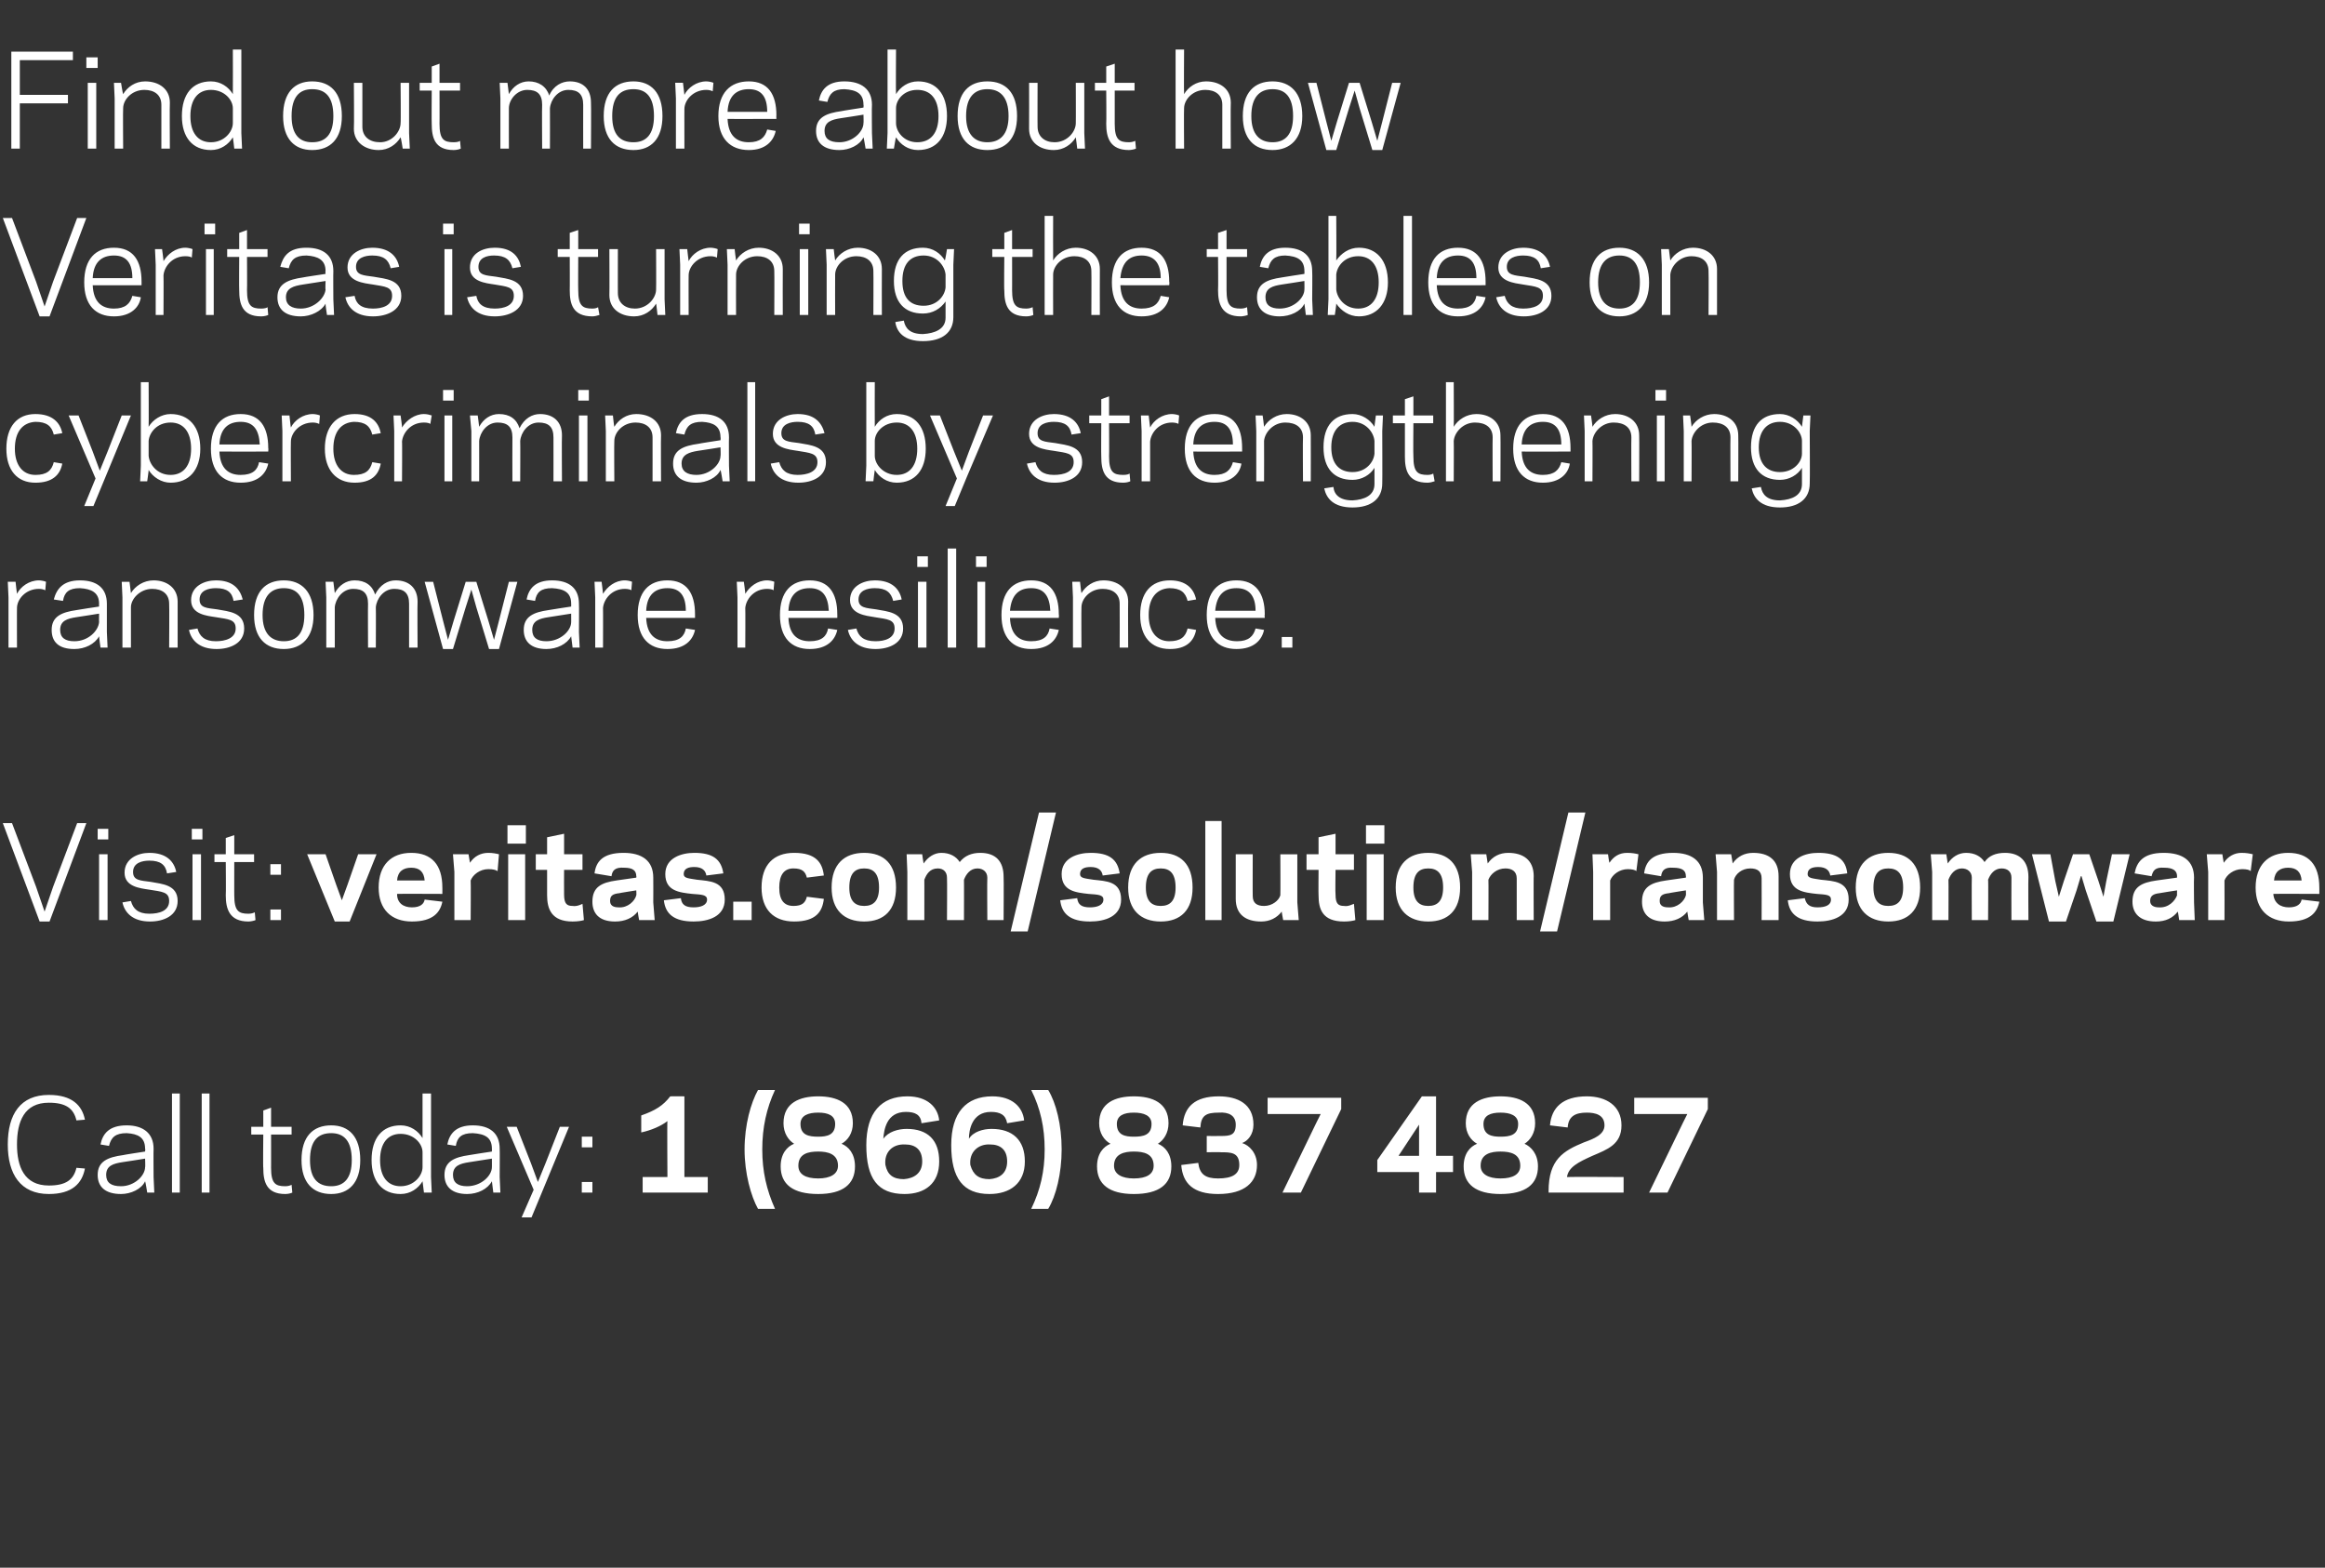
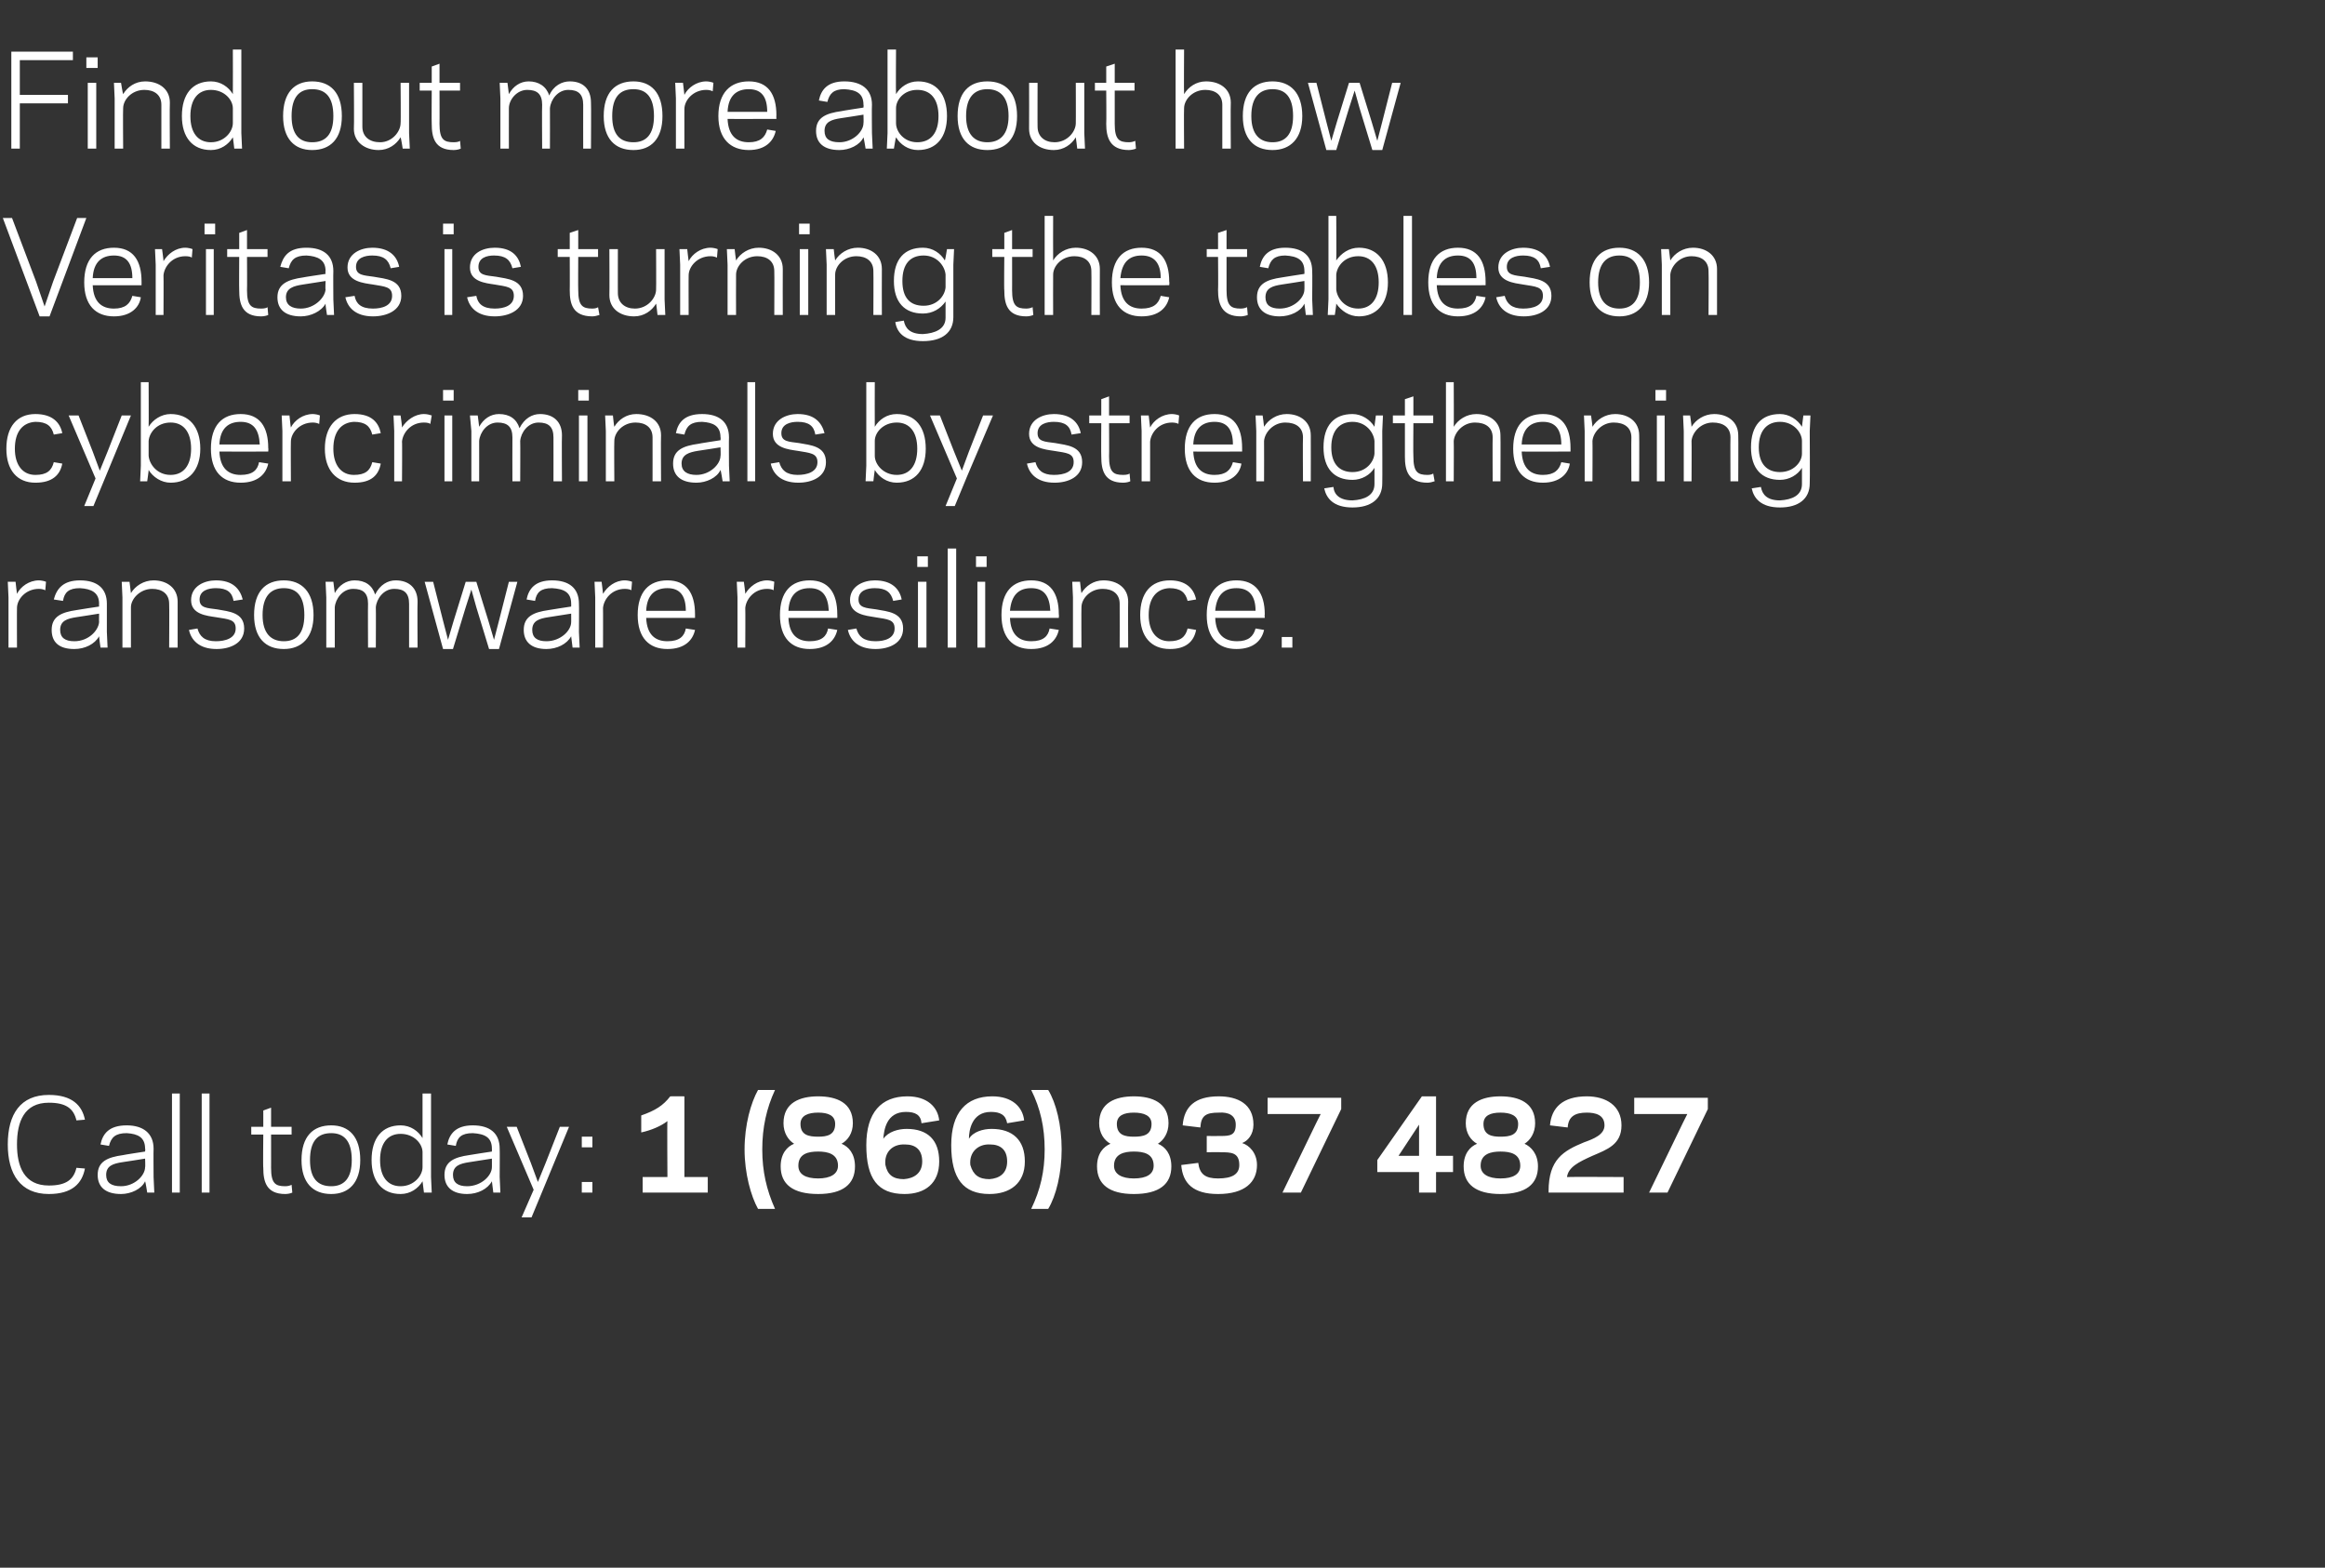
<svg xmlns="http://www.w3.org/2000/svg" version="1.1" width="328.5px" height="221.5px" viewBox="0 -7 328.5 221.5" style="top:-7px">
  <rect x="0" y="-7" width="328.5" height="221.5" fill="#333333" stroke="none" />
  <desc>Find out more about how Veritas is turning the tables on cybercriminals by strengthening ransomware resilience. Visit...</desc>
  <defs />
  <g id="Polygon124338">
    <path d="m6.9 160.5c2.4 0 3.5-.8 3.9-2.5c0 0 1.2.1 1.2.1c-.4 2.1-1.8 3.6-5.1 3.6c-4 0-5.8-2.8-5.8-7c0-4.3 1.8-7 5.8-7c3.3 0 4.7 1.5 5.1 3.5c0 0-1.2.1-1.2.1c-.4-1.7-1.5-2.5-3.9-2.5c-3.5 0-4.5 2.7-4.5 5.9c0 3.1 1 5.8 4.5 5.8zm10.5-4.3c-.04-.02 3.1-.5 3.1-.5c0 0 .05-.43 0-.4c0-1.6-1-2.1-2.6-2.2c-1.6 0-2.2.6-2.5 1.8c0 0-1.2-.2-1.2-.2c.3-1.5 1.2-2.7 3.7-2.7c2.3 0 3.8 1.1 3.8 3.3c-.03.04 0 4 0 4l.1 2.2l-1 0c0 0-.25-1.59-.3-1.6c-.5 1.1-2 1.8-3.4 1.8c-2.2 0-3.3-1-3.3-2.7c0-1.9 1.4-2.5 3.6-2.8zm-.3 4.4c1.9 0 3.4-1.5 3.4-2.7c.05.03 0-1.2 0-1.2c0 0-3.16.51-3.2.5c-1.3.2-2.3.5-2.3 1.8c0 1.1.7 1.6 2.1 1.6zm7.2-13.1l1.1 0l0 14l-1.1 0l0-14zm4.2 0l1.1 0l0 14l-1.1 0l0-14zm7 4.7l1.7 0l0-2.3l1.1-.4l0 2.7l2.9 0l0 1.1l-2.9 0c0 0 .01 4.73 0 4.7c0 2.2.6 2.6 2 2.6c.4 0 .7-.1.9-.2c0 0 .1 1.1.1 1.1c-.2.1-.6.2-1 .2c-2.7 0-3.1-1.8-3.1-3.7c-.05.03 0-4.7 0-4.7l-1.7 0l0-1.1zm7.1 4.7c0-3.3 1.6-4.9 4.2-4.9c2.5 0 4.1 1.6 4.1 4.9c0 3.2-1.6 4.8-4.1 4.8c-2.6 0-4.2-1.6-4.2-4.8zm1.2 0c0 2.6 1.1 3.7 3 3.7c1.8 0 2.9-1.1 2.9-3.7c0-2.7-1.1-3.8-2.9-3.8c-1.9 0-3 1.1-3 3.8zm15.9-9.4l1.2 0l0 11.8l.1 2.2l-1.1 0c0 0-.19-1.59-.2-1.6c-.6 1-1.7 1.8-3.1 1.8c-2.6 0-4.1-1.8-4.1-4.8c0-3.1 1.5-4.9 4.1-4.9c1.4 0 2.5.8 3.1 1.8c.01 0 0-6.3 0-6.3zm-3.1 13.1c1.9 0 3.1-1.5 3.1-2.7c0 0 0-2.1 0-2.1c0-1.2-1.2-2.6-3.1-2.6c-1.8 0-2.9 1.3-2.9 3.7c0 2.4 1.1 3.7 2.9 3.7zm9.7-4.4c.02-.02 3.2-.5 3.2-.5c0 0 .01-.43 0-.4c0-1.6-1-2.1-2.7-2.2c-1.6 0-2.2.6-2.4 1.8c0 0-1.2-.2-1.2-.2c.3-1.5 1.2-2.7 3.6-2.7c2.4 0 3.8 1.1 3.8 3.3c.03.04 0 4 0 4l.1 2.2l-1 0c0 0-.19-1.59-.2-1.6c-.6 1.1-2 1.8-3.5 1.8c-2.1 0-3.2-1-3.2-2.7c0-1.9 1.4-2.5 3.5-2.8zm-.3 4.4c2 0 3.5-1.5 3.5-2.7c.01.03 0-1.2 0-1.2c0 0-3.19.51-3.2.5c-1.3.2-2.3.5-2.3 1.8c0 1.1.7 1.6 2 1.6zm10.8.3l-1.7 4.1l-1.4 0l1.7-3.9l-3.8-8.9l1.4 0l2 5.1l1 2.7l1.1-2.7l2-5.1l1.3 0l-3.6 8.7zm6.9.6l-1.5 0l0-1.5l1.5 0l0 1.5zm0-6.4l-1.5 0l0-1.5l1.5 0l0 1.5zm7.1 6.4l0-2.2l3.5 0c0 0-.05-7.92 0-7.9c-.9.7-2.3 1.3-3.7 1.6c0 0 0-2.4 0-2.4c2-.7 3.1-1.4 4.1-2.7c.03-.02 2 0 2 0l0 11.4l3.3 0l0 2.2l-9.2 0zm18.7 2.3c0 0-2.4 0-2.4 0c-1-1.8-1.9-5-1.9-8.4c0-3.5.9-6.6 1.9-8.4c0 0 2.4 0 2.4 0c-1.2 2.6-1.8 5.3-1.8 8.4c0 3.1.6 5.7 1.8 8.4zm8.5-12c0-1.2-1-1.6-2.4-1.6c-1.4 0-2.5.4-2.5 1.6c0 1.6 1.2 1.8 2.5 1.8c1.2 0 2.4-.2 2.4-1.8zm.4 5.9c0-1.7-1.5-2-2.8-2c-1.4 0-2.8.3-2.8 2c0 1.2 1 1.8 2.8 1.8c1.7 0 2.8-.6 2.8-1.8zm-8.1.1c0-1.8.9-2.8 1.9-3.2c-.8-.5-1.5-1.5-1.5-2.9c0-2.9 2.3-3.8 4.9-3.8c2.6 0 4.9.9 4.9 3.8c0 1.4-.7 2.4-1.6 2.9c1 .4 1.9 1.4 1.9 3.2c0 2.5-1.7 3.9-5.2 3.9c-3.6 0-5.3-1.4-5.3-3.9zm19.9-6.1c-.1-1.2-.9-1.6-2.2-1.6c-2.8 0-3.1 2.6-3.2 3.8c.7-1 2.1-1.4 3.3-1.4c3 0 4.6 1.6 4.6 4.6c0 3.1-2 4.6-4.9 4.6c-3.8 0-5.4-2.2-5.4-6.9c0-4.6 2.1-6.9 5.8-6.9c2.8 0 4.3 1.5 4.5 3.4c0 0-2.5.4-2.5.4zm-5.1 5.9c.3 1.4 1.1 2 2.6 2c1.4-.1 2.6-.8 2.6-2.5c0-1.7-1-2.4-2.4-2.4c-1.8-.1-3 1.1-2.8 2.9zm17.2-5.9c-.2-1.2-1-1.6-2.3-1.6c-2.7 0-3.1 2.6-3.1 3.8c.6-1 2-1.4 3.2-1.4c3 0 4.7 1.6 4.7 4.6c0 3.1-2.1 4.6-5 4.6c-3.7 0-5.4-2.2-5.4-6.9c0-4.6 2.1-6.9 5.8-6.9c2.8 0 4.3 1.5 4.5 3.4c0 0-2.4.4-2.4.4zm-5.2 5.9c.4 1.4 1.2 2 2.7 2c1.4-.1 2.5-.8 2.5-2.5c0-1.7-1-2.4-2.4-2.4c-1.7-.1-3 1.1-2.8 2.9zm8.6-10.6c0 0 2.4 0 2.4 0c1.1 1.8 1.9 4.9 1.9 8.4c0 3.4-.8 6.6-1.9 8.4c0 0-2.4 0-2.4 0c1.3-2.7 1.9-5.3 1.9-8.4c0-3.1-.6-5.8-1.9-8.4zm17 4.8c0-1.2-1.1-1.6-2.5-1.6c-1.4 0-2.4.4-2.4 1.6c0 1.6 1.2 1.8 2.4 1.8c1.3 0 2.5-.2 2.5-1.8zm.3 5.9c0-1.7-1.4-2-2.8-2c-1.3 0-2.8.3-2.8 2c0 1.2 1.1 1.8 2.8 1.8c1.8 0 2.8-.6 2.8-1.8zm-8 .1c0-1.8.9-2.8 1.9-3.2c-.9-.5-1.6-1.5-1.6-2.9c0-2.9 2.3-3.8 4.9-3.8c2.6 0 4.9.9 4.9 3.8c0 1.4-.7 2.4-1.5 2.9c1 .4 1.9 1.4 1.9 3.2c0 2.5-1.7 3.9-5.3 3.9c-3.5 0-5.2-1.4-5.2-3.9zm17.1 3.9c-3.5 0-5-1.5-5.2-4.1c0 0 2.4-.3 2.4-.3c.2 1.6 1 2.2 2.8 2.2c2 0 3-.6 3-1.9c0-1.8-1.2-1.8-2.6-1.8c.01-.04-2 0-2 0l0-2.3c0 0 2.01.02 2 0c1.3 0 2.1-.1 2.1-1.6c0-1.3-1-1.8-2.4-1.7c-1.8 0-2.5.4-2.6 2.1c0 0-2.5-.3-2.5-.3c.2-2.6 1.7-4.1 5.1-4.1c2.7 0 4.9 1.1 4.9 4c0 1.4-.8 2.3-1.6 2.6c1 .3 2.1 1.4 2.1 3.1c0 2.4-1.7 4.1-5.5 4.1zm9.1-.2l4.8-9.9l.6-1.2l-2.4 0l-5.1 0l0-2.3l10.4 0l0 1.6l-5.7 11.8l-2.6 0zm21.7-2.9l0 2.9l-2.4 0l0-2.9l-5.9 0l0-1.7l6.3-9l2 0l0 8.4l2.4 0l0 2.3l-2.4 0zm-2.4-6.7l-2.9 4.4l2.9 0l0-4.4zm14-.1c0-1.2-1.1-1.6-2.5-1.6c-1.4 0-2.4.4-2.4 1.6c0 1.6 1.2 1.8 2.4 1.8c1.3 0 2.5-.2 2.5-1.8zm.3 5.9c0-1.7-1.4-2-2.8-2c-1.3 0-2.8.3-2.8 2c0 1.2 1.1 1.8 2.8 1.8c1.8 0 2.8-.6 2.8-1.8zm-8 .1c0-1.8.9-2.8 1.9-3.2c-.9-.5-1.6-1.5-1.6-2.9c0-2.9 2.3-3.8 4.9-3.8c2.6 0 4.9.9 4.9 3.8c0 1.4-.7 2.4-1.5 2.9c.9.4 1.9 1.4 1.9 3.2c0 2.5-1.7 3.9-5.3 3.9c-3.5 0-5.2-1.4-5.2-3.9zm22.3-5.8c0 2.7-2 3.4-4.1 4.3c-2 .9-3.4 1.6-3.6 3c.02-.04 8 0 8 0l0 2.2l-10.6 0c0 0 .02-.18 0-.2c0-4.5 2.1-5.7 5-6.9c1.4-.5 2.9-1.1 2.9-2.4c0-1.5-1.3-1.8-2.5-1.8c-1.6 0-2.6.5-2.7 2.1c0 0-2.5-.3-2.5-.3c.2-2.5 1.8-4.1 5.2-4.1c2.7 0 4.9 1.3 4.9 4.1zm3.9 9.5l4.8-9.9l.6-1.2l-2.4 0l-5.1 0l0-2.3l10.4 0l0 1.6l-5.7 11.8l-2.6 0z" stroke="none" fill="#fff" />
  </g>
  <g id="Polygon124337">
-     <path d="m7 123.2l-1.4 0l-5.2-13.9l1.3 0l3.4 9l1.2 3.5l1.2-3.5l3.4-9l1.3 0l-5.2 13.9zm8.3-11.6l-1.5 0l0-1.5l1.5 0l0 1.5zm-1.3 2.1l1.2 0l0 9.3l-1.2 0l0-9.3zm9.9 6.6c0-1.3-1-1.3-2.8-1.6c-1.3-.2-3.5-.4-3.5-2.4c0-2 1.9-2.8 3.5-2.8c2.4 0 3.5 1.2 3.8 2.7c0 0-1.3.2-1.3.2c-.2-1.2-.9-1.8-2.5-1.8c-1 0-2.3.3-2.3 1.6c0 1.2 1 1.2 2.5 1.4c1.6.3 3.8.4 3.8 2.7c0 2.1-2 2.9-3.9 2.9c-2.5 0-3.6-1.3-3.9-2.7c0 0 1.2-.2 1.2-.2c.3 1.1 1 1.8 2.6 1.8c1.4 0 2.8-.4 2.8-1.8zm4.7-8.7l-1.5 0l0-1.5l1.5 0l0 1.5zm-1.4 2.1l1.2 0l0 9.3l-1.2 0l0-9.3zm3.1 0l1.6 0l0-2.3l1.2-.4l0 2.7l2.8 0l0 1.1l-2.8 0c0 0-.01 4.73 0 4.7c0 2.2.6 2.6 2 2.6c.4 0 .7-.1.9-.2c0 0 .1 1.1.1 1.1c-.2.1-.7.2-1 .2c-2.7 0-3.2-1.8-3.2-3.7c.04.03 0-4.7 0-4.7l-1.6 0l0-1.1zm9.4 9.3l-1.5 0l0-1.5l1.5 0l0 1.5zm0-6.4l-1.5 0l0-1.5l1.5 0l0 1.5zm7.6 6.6l-3.9-9.5l2.6 0l1.5 4.3l.8 2.2l.8-2.2l1.5-4.3l2.6 0l-3.8 9.5l-2.1 0zm8.8-3.9c0 1.3.9 1.9 2.1 1.9c1.2 0 1.7-.5 1.8-1.1c0 0 2.5.3 2.5.3c-.3 1.5-1.3 2.8-4.3 2.8c-2.9 0-4.7-1.7-4.7-4.8c0-3.2 1.8-4.9 4.6-4.9c2.9 0 4.4 1.7 4.4 4.9c.01-.04 0 .9 0 .9c0 0-6.44-.03-6.4 0zm0-1.9c0 0 3.9 0 3.9 0c-.1-1.2-.7-1.8-1.9-1.8c-1.1 0-1.9.5-2 1.8zm14.4-3.7c0 0-.2 2.4-.2 2.4c-.2-.2-.7-.3-1.3-.3c-1.2 0-2.2.8-2.5 1.6c.04.02 0 5.6 0 5.6l-2.3 0l0-6.8l-.2-2.5l2.2 0c0 0 .2 1.2.2 1.2c.6-.9 1.5-1.4 2.6-1.4c.6 0 1.1.1 1.5.2zm3.8-1.5l-2.6 0l0-2.6l2.6 0l0 2.6zm-2.5 1.5l2.4 0l0 9.3l-2.4 0l0-9.3zm3.9 0l1.6 0l0-2.4l2.4-.5l0 2.9l2.6 0l0 2.2l-2.6 0c0 0-.02 3.51 0 3.5c0 1.3.4 1.6 1.2 1.6c.6.1 1.2-.2 1.4-.3c0 0 .2 2.3.2 2.3c-.3.1-.9.2-1.6.2c-3 0-3.6-1.8-3.6-3.7c0 .03 0-3.6 0-3.6l-1.6 0l0-2.2zm11.4 3.7c0 0 2.8-.4 2.8-.4c0 0 .04-.2 0-.2c0-.8-.5-1.2-1.7-1.2c-1.3-.1-1.7.4-1.8 1.2c0 0-2.4-.4-2.4-.4c.2-1.6 1.1-2.9 4.1-2.9c2.6 0 4.2 1.1 4.2 3.5c.02 0 0 3.5 0 3.5l.2 2.5l-2.2 0c0 0-.21-1.16-.2-1.2c-.7.9-1.8 1.4-3.2 1.4c-2.3 0-3.2-1.2-3.2-2.8c0-2.1 1.3-2.7 3.4-3zm.3 3.8c1.3.1 2.3-.9 2.5-1.7c.04.03 0-.7 0-.7c0 0-2.43.38-2.4.4c-1 .1-1.3.4-1.3 1.1c0 .6.4.9 1.2.9zm12.5-1.1c0-.7-.8-.7-2.1-.8c-1.8-.2-3.8-.4-3.8-2.8c0-2.3 2.3-3 4.1-3c2.6 0 3.8.9 4.1 2.9c0 0-2.4.3-2.4.3c-.1-.7-.6-1.2-1.7-1.2c-.8 0-1.5.2-1.5 1c0 .6.7.6 1.9.8c1.8.2 3.9.2 3.9 2.8c0 2.4-2.3 3.1-4.4 3.1c-2.8 0-4-1.1-4.2-3c0 0 2.4-.3 2.4-.3c.1.9.6 1.3 1.8 1.3c1 0 1.9-.3 1.9-1.1zm6.3 2.9l-2.6 0l0-2.6l2.6 0l0 2.6zm5.9-2c1.3 0 1.7-.5 1.9-1.3c0 0 2.4.3 2.4.3c-.2 1.8-1.1 3.2-4.2 3.2c-2.9 0-4.6-1.7-4.6-4.8c0-3.2 1.7-4.9 4.6-4.9c3.1 0 4 1.4 4.2 3.2c0 0-2.4.3-2.4.3c-.2-.8-.6-1.3-1.9-1.3c-1.3 0-2 .9-2 2.7c0 1.8.7 2.6 2 2.6zm7.9-2.6c0 1.9.8 2.6 2.1 2.6c1.3 0 2.1-.7 2.1-2.6c0-2-.8-2.7-2.1-2.7c-1.3 0-2.1.7-2.1 2.7zm-2.5 0c0-3.3 1.8-4.9 4.6-4.9c2.8 0 4.5 1.6 4.5 4.9c0 3.2-1.7 4.8-4.5 4.8c-2.8 0-4.6-1.6-4.6-4.8zm13-3.4c.6-.9 1.5-1.5 2.5-1.5c1.2 0 2.1.5 2.6 1.3c.7-.9 1.7-1.3 2.9-1.3c2.2 0 3.3 1.2 3.3 3.4c.04-.01 0 6.1 0 6.1l-2.3 0c0 0-.04-5.95 0-6c0-.8-.6-1.3-1.4-1.3c-1 0-1.6.8-1.9 1.6c.02-.04 0 5.7 0 5.7l-2.4 0c0 0 .04-5.95 0-6c0-.8-.5-1.3-1.3-1.3c-1.1 0-1.6.8-1.9 1.6c.01-.04 0 5.7 0 5.7l-2.4 0l0-6.8l-.1-2.5l2.2 0c0 0 .17 1.27.2 1.3zm14.7 9.6l-2.4 0l4-16.8l2.4 0l-4 16.8zm10.7-4.5c0-.7-.8-.7-2.1-.8c-1.8-.2-3.8-.4-3.8-2.8c0-2.3 2.3-3 4.1-3c2.6 0 3.8.9 4.1 2.9c0 0-2.4.3-2.4.3c-.1-.7-.6-1.2-1.7-1.2c-.8 0-1.5.2-1.5 1c0 .6.7.6 1.9.8c1.8.2 3.9.2 3.9 2.8c0 2.4-2.3 3.1-4.4 3.1c-2.8 0-4-1.1-4.2-3c0 0 2.4-.3 2.4-.3c.1.9.6 1.3 1.8 1.3c1 0 1.9-.3 1.9-1.1zm6-1.7c0 1.9.8 2.6 2.1 2.6c1.3 0 2.1-.7 2.1-2.6c0-2-.8-2.7-2.1-2.7c-1.3 0-2.1.7-2.1 2.7zm-2.5 0c0-3.3 1.8-4.9 4.6-4.9c2.8 0 4.5 1.6 4.5 4.9c0 3.2-1.7 4.8-4.5 4.8c-2.8 0-4.6-1.6-4.6-4.8zm10.9-9.4l2.3 0l0 14l-2.3 0l0-14zm10.8 12.8c-.7.9-1.7 1.4-2.9 1.4c-2.2 0-3.6-1-3.6-3.2c0-.03 0-6.3 0-6.3l2.4 0c0 0-.02 5.92 0 5.9c0 1 .6 1.4 1.6 1.4c1.2 0 2.1-.8 2.3-1.5c.03-.04 0-5.8 0-5.8l2.4 0l0 6.8l.2 2.5l-2.2 0c0 0-.23-1.24-.2-1.2zm3.5-8.1l1.7 0l0-2.4l2.4-.5l0 2.9l2.6 0l0 2.2l-2.6 0c0 0-.05 3.51 0 3.5c0 1.3.4 1.6 1.2 1.6c.6.1 1.1-.2 1.4-.3c0 0 .2 2.3.2 2.3c-.3.1-.9.2-1.6.2c-3.1 0-3.6-1.8-3.6-3.7c-.03.03 0-3.6 0-3.6l-1.7 0l0-2.2zm11-1.5l-2.6 0l0-2.6l2.6 0l0 2.6zm-2.5 1.5l2.4 0l0 9.3l-2.4 0l0-9.3zm6.6 4.7c0 1.9.8 2.6 2.1 2.6c1.3 0 2.1-.7 2.1-2.6c0-2-.8-2.7-2.1-2.7c-1.3 0-2.1.7-2.1 2.7zm-2.5 0c0-3.3 1.8-4.9 4.6-4.9c2.8 0 4.5 1.6 4.5 4.9c0 3.2-1.7 4.8-4.5 4.8c-2.8 0-4.6-1.6-4.6-4.8zm13-3.4c.7-1 1.7-1.5 2.9-1.5c2.1 0 3.6 1 3.6 3.3c-.03-.05 0 6.2 0 6.2l-2.4 0c0 0-.01-5.9 0-5.9c0-1-.7-1.4-1.6-1.4c-1.2 0-2.1.8-2.4 1.6c.03-.04 0 5.7 0 5.7l-2.3 0l0-6.8l-.2-2.5l2.2 0c0 0 .19 1.27.2 1.3zm9.8 9.6l-2.4 0l4-16.8l2.4 0l-4 16.8zm11.5-10.9c0 0-.3 2.4-.3 2.4c-.1-.2-.7-.3-1.2-.3c-1.2 0-2.2.8-2.5 1.6c0 .02 0 5.6 0 5.6l-2.4 0l0-6.8l-.1-2.5l2.2 0c0 0 .16 1.2.2 1.2c.6-.9 1.4-1.4 2.5-1.4c.7 0 1.2.1 1.6.2zm3.9 3.7c-.01 0 2.8-.4 2.8-.4c0 0 .03-.2 0-.2c0-.8-.5-1.2-1.8-1.2c-1.2-.1-1.6.4-1.7 1.2c0 0-2.4-.4-2.4-.4c.2-1.6 1.1-2.9 4.1-2.9c2.6 0 4.2 1.1 4.2 3.5c.01 0 0 3.5 0 3.5l.2 2.5l-2.2 0c0 0-.21-1.16-.2-1.2c-.7.9-1.8 1.4-3.2 1.4c-2.3 0-3.2-1.2-3.2-2.8c0-2.1 1.3-2.7 3.4-3zm.3 3.8c1.3.1 2.3-.9 2.5-1.7c.03.03 0-.7 0-.7c0 0-2.44.38-2.4.4c-1 .1-1.3.4-1.3 1.1c0 .6.4.9 1.2.9zm9.1-6.2c.7-1 1.7-1.5 2.9-1.5c2.2 0 3.6 1 3.6 3.3c0-.05 0 6.2 0 6.2l-2.4 0c0 0 .02-5.9 0-5.9c0-1-.6-1.4-1.6-1.4c-1.2 0-2.1.8-2.3 1.6c-.03-.04 0 5.7 0 5.7l-2.4 0l0-6.8l-.2-2.5l2.2 0c0 0 .23 1.27.2 1.3zm13.9 5.1c0-.7-.7-.7-2-.8c-1.8-.2-3.8-.4-3.8-2.8c0-2.3 2.2-3 4-3c2.6 0 3.9.9 4.1 2.9c0 0-2.4.3-2.4.3c-.1-.7-.6-1.2-1.7-1.2c-.8 0-1.5.2-1.5 1c0 .6.7.6 1.9.8c1.8.2 3.9.2 3.9 2.8c0 2.4-2.3 3.1-4.4 3.1c-2.8 0-4-1.1-4.2-3c0 0 2.4-.3 2.4-.3c.2.9.7 1.3 1.8 1.3c1.1 0 1.9-.3 1.9-1.1zm6-1.7c0 1.9.8 2.6 2.1 2.6c1.3 0 2.1-.7 2.1-2.6c0-2-.8-2.7-2.1-2.7c-1.3 0-2.1.7-2.1 2.7zm-2.5 0c0-3.3 1.8-4.9 4.6-4.9c2.8 0 4.5 1.6 4.5 4.9c0 3.2-1.7 4.8-4.5 4.8c-2.8 0-4.6-1.6-4.6-4.8zm13-3.4c.6-.9 1.5-1.5 2.6-1.5c1.2 0 2.1.5 2.6 1.3c.6-.9 1.6-1.3 2.9-1.3c2.1 0 3.3 1.2 3.3 3.4c-.04-.01 0 6.1 0 6.1l-2.4 0c0 0-.02-5.95 0-6c0-.8-.5-1.3-1.4-1.3c-1 0-1.6.8-1.9 1.6c.05-.04 0 5.7 0 5.7l-2.3 0c0 0-.03-5.95 0-6c0-.8-.6-1.3-1.4-1.3c-1 0-1.6.8-1.9 1.6c.03-.04 0 5.7 0 5.7l-2.3 0l0-6.8l-.2-2.5l2.2 0c0 0 .19 1.27.2 1.3zm18.8 1.8l-.6 2l-1.5 4.4l-2.4 0l-2.4-9.5l2.6 0l.7 3.8l.5 2.2l.7-2.2l1.3-3.8l2.3 0l1.3 3.8l.7 2.2l.4-2.2l.8-3.8l2.5 0l-2.3 9.5l-2.4 0l-1.5-4.4l-.6-2l-.1 0zm10.7.6c.05 0 2.9-.4 2.9-.4c0 0-.02-.2 0-.2c0-.8-.6-1.2-1.8-1.2c-1.3-.1-1.6.4-1.8 1.2c0 0-2.4-.4-2.4-.4c.3-1.6 1.2-2.9 4.1-2.9c2.7 0 4.3 1.1 4.3 3.5c-.04 0 0 3.5 0 3.5l.1 2.5l-2.2 0c0 0-.16-1.16-.2-1.2c-.7.9-1.7 1.4-3.1 1.4c-2.3 0-3.3-1.2-3.3-2.8c0-2.1 1.3-2.7 3.4-3zm.3 3.8c1.4.1 2.3-.9 2.6-1.7c-.02.03 0-.7 0-.7c0 0-2.49.38-2.5.4c-.9.1-1.3.4-1.3 1.1c0 .6.5.9 1.2.9zm13.3-7.5c0 0-.3 2.4-.3 2.4c-.1-.2-.6-.3-1.2-.3c-1.2 0-2.2.8-2.5 1.6c.02.02 0 5.6 0 5.6l-2.3 0l0-6.8l-.2-2.5l2.2 0c0 0 .18 1.2.2 1.2c.6-.9 1.5-1.4 2.5-1.4c.7 0 1.2.1 1.6.2zm2.9 5.6c.1 1.3 1 1.9 2.2 1.9c1.2 0 1.7-.5 1.8-1.1c0 0 2.5.3 2.5.3c-.3 1.5-1.3 2.8-4.3 2.8c-2.9 0-4.7-1.7-4.7-4.8c0-3.2 1.8-4.9 4.6-4.9c2.9 0 4.4 1.7 4.4 4.9c.01-.04 0 .9 0 .9c0 0-6.45-.03-6.5 0zm.1-1.9c0 0 3.9 0 3.9 0c-.1-1.2-.7-1.8-1.9-1.8c-1.1 0-1.9.5-2 1.8z" stroke="none" fill="#fff" />
-   </g>
+     </g>
  <g id="Polygon124336">
    <path d="m6.4 76.4c-.2-.1-.5-.2-.9-.2c-1.9 0-3.1 1.5-3.1 2.7c-.02-.04 0 5.6 0 5.6l-1.2 0l0-7.1l-.1-2.2l1.1 0c0 0 .18 1.67.2 1.7c.5-1 1.7-1.9 3.1-1.9c.3 0 .8.1 1 .2c0 0-.1 1.2-.1 1.2zm4.4 2.8c0-.02 3.2-.5 3.2-.5c0 0-.02-.43 0-.4c0-1.6-1.1-2.1-2.7-2.2c-1.6 0-2.2.6-2.4 1.8c0 0-1.3-.2-1.3-.2c.4-1.5 1.3-2.7 3.7-2.7c2.4 0 3.8 1.1 3.8 3.3c0 .04 0 4 0 4l.1 2.2l-1 0c0 0-.22-1.59-.2-1.6c-.6 1.1-2 1.8-3.5 1.8c-2.2 0-3.2-1-3.2-2.7c0-1.9 1.4-2.5 3.5-2.8zm-.3 4.4c2 0 3.4-1.5 3.5-2.7c-.02.03 0-1.2 0-1.2c0 0-3.22.51-3.2.5c-1.3.2-2.3.5-2.3 1.8c0 1.1.7 1.6 2 1.6zm8-6.8c.6-1 1.8-1.8 3.2-1.8c1.9 0 3.4 1.1 3.4 3c-.01.02 0 6.5 0 6.5l-1.2 0c0 0 .04-6.21 0-6.2c0-1.4-1-2.1-2.4-2.1c-1.7 0-3 1.4-3 2.6c0-.01 0 5.7 0 5.7l-1.2 0l0-7.1l-.1-2.2l1.1 0c0 0 .2 1.6.2 1.6zm14.8 5c0-1.3-1-1.3-2.8-1.6c-1.3-.2-3.5-.4-3.5-2.4c0-2 1.9-2.8 3.5-2.8c2.4 0 3.4 1.2 3.8 2.7c0 0-1.3.2-1.3.2c-.2-1.2-.9-1.8-2.5-1.8c-1 0-2.3.3-2.3 1.6c0 1.2 1 1.2 2.5 1.4c1.6.3 3.8.4 3.8 2.7c0 2.1-2 2.9-3.9 2.9c-2.5 0-3.6-1.3-3.9-2.7c0 0 1.2-.2 1.2-.2c.3 1.1 1 1.8 2.6 1.8c1.3 0 2.8-.4 2.8-1.8zm2.6-1.9c0-3.3 1.6-4.9 4.2-4.9c2.5 0 4.2 1.6 4.2 4.9c0 3.2-1.7 4.8-4.2 4.8c-2.6 0-4.2-1.6-4.2-4.8zm1.2 0c0 2.6 1.2 3.7 3 3.7c1.8 0 2.9-1.1 2.9-3.7c0-2.7-1.1-3.8-2.9-3.8c-1.8 0-3 1.1-3 3.8zm10.2-3.1c.6-1.1 1.6-1.8 2.8-1.8c1.5 0 2.5.7 2.9 2c.7-1.4 1.8-2 2.9-2c1.9 0 3.1 1.1 3.1 3c-.04.02 0 6.5 0 6.5l-1.2 0c0 0 0-6.21 0-6.2c0-1.5-.7-2.1-2.1-2.1c-1.5 0-2.5 1.4-2.6 2.6c.03-.01 0 5.7 0 5.7l-1.1 0c0 0-.03-6.21 0-6.2c0-1.5-.7-2.1-2.1-2.1c-1.5 0-2.5 1.4-2.6 2.6c0-.01 0 5.7 0 5.7l-1.2 0l0-7.1l-.1-2.2l1.1 0c0 0 .2 1.56.2 1.6zm19.3-.5l-.8 2.5l-1.8 5.9l-1.4 0l-2.6-9.5l1.2 0l1.4 5.5l.7 2.7l.8-2.7l1.7-5.5l1.5 0l1.7 5.5l.8 2.7l.7-2.7l1.4-5.5l1.2 0l-2.6 9.5l-1.4 0l-1.8-5.9l-.7-2.5zm10.9 2.9c.02-.02 3.2-.5 3.2-.5c0 0 .01-.43 0-.4c0-1.6-1-2.1-2.7-2.2c-1.6 0-2.2.6-2.4 1.8c0 0-1.2-.2-1.2-.2c.3-1.5 1.2-2.7 3.6-2.7c2.4 0 3.8 1.1 3.8 3.3c.03.04 0 4 0 4l.1 2.2l-1 0c0 0-.19-1.59-.2-1.6c-.6 1.1-2 1.8-3.5 1.8c-2.1 0-3.2-1-3.2-2.7c0-1.9 1.4-2.5 3.5-2.8zm-.3 4.4c2 0 3.5-1.5 3.5-2.7c.01.03 0-1.2 0-1.2c0 0-3.19.51-3.2.5c-1.3.2-2.3.5-2.3 1.8c0 1.1.7 1.6 2 1.6zm12-7.2c-.1-.1-.5-.2-.9-.2c-1.9 0-3 1.5-3.1 2.7c.02-.04 0 5.6 0 5.6l-1.1 0l0-7.1l-.1-2.2l1 0c0 0 .22 1.67.2 1.7c.6-1 1.7-1.9 3.1-1.9c.3 0 .8.1 1 .2c0 0-.1 1.2-.1 1.2zm9 3.4c.01.04 0 .5 0 .5c0 0-6.9.02-6.9 0c.1 2.4 1.3 3.3 3 3.3c1.7 0 2.4-.7 2.6-1.8c0 0 1.3.2 1.3.2c-.3 1.4-1.4 2.7-3.9 2.7c-2.6 0-4.2-1.6-4.2-4.8c0-3.3 1.6-4.9 4.2-4.9c2.7 0 3.9 1.8 3.9 4.8zm-6.9-.5c0 0 5.6 0 5.6 0c0-2.1-.8-3.2-2.6-3.2c-1.7 0-2.9.9-3 3.2zm18-2.9c-.1-.1-.5-.2-.9-.2c-1.9 0-3 1.5-3.1 2.7c.03-.04 0 5.6 0 5.6l-1.1 0l0-7.1l-.1-2.2l1 0c0 0 .23 1.67.2 1.7c.6-1 1.7-1.9 3.1-1.9c.3 0 .8.1 1 .2c0 0-.1 1.2-.1 1.2zm9 3.4c.02.04 0 .5 0 .5c0 0-6.9.02-6.9 0c.1 2.4 1.3 3.3 3 3.3c1.7 0 2.4-.7 2.6-1.8c0 0 1.3.2 1.3.2c-.3 1.4-1.4 2.7-3.9 2.7c-2.6 0-4.2-1.6-4.2-4.8c0-3.3 1.6-4.9 4.2-4.9c2.7 0 3.9 1.8 3.9 4.8zm-6.9-.5c0 0 5.7 0 5.7 0c-.1-2.1-.9-3.2-2.7-3.2c-1.7 0-2.9.9-3 3.2zm15 2.5c0-1.3-1-1.3-2.8-1.6c-1.2-.2-3.5-.4-3.5-2.4c0-2 1.9-2.8 3.5-2.8c2.4 0 3.5 1.2 3.8 2.7c0 0-1.2.2-1.2.2c-.3-1.2-1-1.8-2.6-1.8c-1 0-2.3.3-2.3 1.6c0 1.2 1.1 1.2 2.5 1.4c1.6.3 3.8.4 3.8 2.7c0 2.1-2 2.9-3.9 2.9c-2.5 0-3.6-1.3-3.9-2.7c0 0 1.2-.2 1.2-.2c.3 1.1 1 1.8 2.7 1.8c1.3 0 2.7-.4 2.7-1.8zm4.7-8.7l-1.5 0l0-1.5l1.5 0l0 1.5zm-1.4 2.1l1.2 0l0 9.3l-1.2 0l0-9.3zm4.2-4.7l1.2 0l0 14l-1.2 0l0-14zm5.5 2.6l-1.5 0l0-1.5l1.5 0l0 1.5zm-1.3 2.1l1.1 0l0 9.3l-1.1 0l0-9.3zm11.5 4.6c.04.04 0 .5 0 .5c0 0-6.87.02-6.9 0c.1 2.4 1.3 3.3 3 3.3c1.7 0 2.4-.7 2.6-1.8c0 0 1.3.2 1.3.2c-.3 1.4-1.4 2.7-3.9 2.7c-2.6 0-4.2-1.6-4.2-4.8c0-3.3 1.6-4.9 4.2-4.9c2.7 0 3.9 1.8 3.9 4.8zm-6.9-.5c0 0 5.7 0 5.7 0c-.1-2.1-.9-3.2-2.7-3.2c-1.7 0-2.8.9-3 3.2zm10.1-2.5c.6-1 1.7-1.8 3.1-1.8c2 0 3.5 1.1 3.5 3c-.03.02 0 6.5 0 6.5l-1.2 0c0 0 .02-6.21 0-6.2c0-1.4-1-2.1-2.4-2.1c-1.8 0-3 1.4-3 2.6c-.03-.01 0 5.7 0 5.7l-1.2 0l0-7.1l-.1-2.2l1.1 0c0 0 .17 1.6.2 1.6zm12.4 6.8c1.6 0 2.3-.6 2.6-1.8c0 0 1.2.2 1.2.2c-.3 1.6-1.4 2.7-3.7 2.7c-2.7 0-4.2-1.8-4.2-4.8c0-3.1 1.5-4.9 4.2-4.9c2.3 0 3.4 1.2 3.7 2.7c0 0-1.2.2-1.2.2c-.3-1.2-1-1.8-2.6-1.8c-1.8.1-2.9 1.4-2.9 3.8c0 2.3 1.1 3.7 2.9 3.7zm13.5-3.8c-.04.04 0 .5 0 .5c0 0-6.96.02-7 0c.1 2.4 1.3 3.3 3.1 3.3c1.6 0 2.3-.7 2.6-1.8c0 0 1.2.2 1.2.2c-.3 1.4-1.4 2.7-3.9 2.7c-2.6 0-4.2-1.6-4.2-4.8c0-3.3 1.6-4.9 4.2-4.9c2.7 0 4 1.8 4 4.8zm-7-.5c0 0 5.7 0 5.7 0c0-2.1-.9-3.2-2.7-3.2c-1.7 0-2.8.9-3 3.2zm10.9 5.2l-1.5 0l0-1.5l1.5 0l0 1.5z" stroke="none" fill="#fff" />
  </g>
  <g id="Polygon124335">
    <path d="m5 60.1c1.6 0 2.3-.6 2.6-1.8c0 0 1.2.2 1.2.2c-.3 1.6-1.4 2.7-3.8 2.7c-2.6 0-4.1-1.8-4.1-4.8c0-3.1 1.5-4.9 4.1-4.9c2.4 0 3.5 1.2 3.8 2.7c0 0-1.2.2-1.2.2c-.3-1.2-1-1.8-2.6-1.8c-1.8.1-2.9 1.4-2.9 3.8c0 2.3 1.1 3.7 2.9 3.7zm9.9.3l-1.7 4.1l-1.3 0l1.6-3.9l-3.8-8.9l1.4 0l2 5.1l1 2.7l1.1-2.7l2-5.1l1.3 0l-3.6 8.7zm6.1-7.1c.6-1 1.8-1.8 3.1-1.8c2.6 0 4.2 1.8 4.2 4.9c0 3-1.6 4.8-4.2 4.8c-1.3 0-2.5-.8-3.1-1.8c.03.01-.2 1.6-.2 1.6l-1 0l.1-2.2l0-11.8l1.1 0c0 0 .03 6.3 0 6.3zm3.1-.6c-1.9 0-3 1.4-3.1 2.6c0 0 0 2.1 0 2.1c.1 1.2 1.2 2.7 3.1 2.7c1.8 0 2.9-1.3 2.9-3.7c0-2.4-1.1-3.7-2.9-3.7zm13.8 3.6c.04.04 0 .5 0 .5c0 0-6.87.02-6.9 0c.1 2.4 1.3 3.3 3 3.3c1.7 0 2.4-.7 2.6-1.8c0 0 1.3.2 1.3.2c-.3 1.4-1.4 2.7-3.9 2.7c-2.6 0-4.2-1.6-4.2-4.8c0-3.3 1.6-4.9 4.2-4.9c2.7 0 3.9 1.8 3.9 4.8zm-6.9-.5c0 0 5.7 0 5.7 0c-.1-2.1-.9-3.2-2.7-3.2c-1.7 0-2.9.9-3 3.2zm14.1-2.9c-.2-.1-.5-.2-.9-.2c-1.9 0-3.1 1.5-3.1 2.7c-.03-.04 0 5.6 0 5.6l-1.2 0l0-7.1l-.1-2.2l1.1 0c0 0 .17 1.67.2 1.7c.5-1 1.7-1.9 3.1-1.9c.3 0 .8.1 1 .2c0 0-.1 1.2-.1 1.2zm4.9 7.2c1.6 0 2.3-.6 2.6-1.8c0 0 1.2.2 1.2.2c-.3 1.6-1.3 2.7-3.7 2.7c-2.6 0-4.2-1.8-4.2-4.8c0-3.1 1.6-4.9 4.2-4.9c2.4 0 3.4 1.2 3.7 2.7c0 0-1.2.2-1.2.2c-.3-1.2-1-1.8-2.6-1.8c-1.8.1-2.9 1.4-2.9 3.8c0 2.3 1.1 3.7 2.9 3.7zm10.8-7.2c-.1-.1-.4-.2-.9-.2c-1.9 0-3 1.5-3.1 2.7c.04-.04 0 5.6 0 5.6l-1.1 0l0-7.1l-.1-2.2l1 0c0 0 .24 1.67.2 1.7c.6-1 1.8-1.9 3.1-1.9c.4 0 .8.1 1.1.2c0 0-.2 1.2-.2 1.2zm3.3-3.3l-1.5 0l0-1.5l1.5 0l0 1.5zm-1.3 2.1l1.1 0l0 9.3l-1.1 0l0-9.3zm4.9 1.6c.6-1.1 1.6-1.8 2.8-1.8c1.5 0 2.5.7 2.9 2c.7-1.4 1.8-2 2.9-2c1.9 0 3.1 1.1 3.1 3c-.04.02 0 6.5 0 6.5l-1.2 0c0 0 .01-6.21 0-6.2c0-1.5-.7-2.1-2.1-2.1c-1.5 0-2.5 1.4-2.6 2.6c.03-.01 0 5.7 0 5.7l-1.1 0c0 0-.02-6.21 0-6.2c0-1.5-.7-2.1-2.1-2.1c-1.5 0-2.5 1.4-2.6 2.6c.01-.01 0 5.7 0 5.7l-1.1 0l0-7.1l-.2-2.2l1.1 0c0 0 .21 1.56.2 1.6zm15.5-3.7l-1.5 0l0-1.5l1.5 0l0 1.5zm-1.4 2.1l1.2 0l0 9.3l-1.2 0l0-9.3zm5 1.6c.6-1 1.7-1.8 3.1-1.8c2 0 3.5 1.1 3.5 3c-.04.02 0 6.5 0 6.5l-1.2 0c0 0 .01-6.21 0-6.2c0-1.4-1-2.1-2.4-2.1c-1.8 0-3 1.4-3 2.6c-.04-.01 0 5.7 0 5.7l-1.2 0l0-7.1l-.1-2.2l1.1 0c0 0 .16 1.6.2 1.6zm11.9 2.4c-.04-.02 3.1-.5 3.1-.5c0 0 .05-.43 0-.4c0-1.6-1-2.1-2.6-2.2c-1.6 0-2.2.6-2.5 1.8c0 0-1.2-.2-1.2-.2c.3-1.5 1.2-2.7 3.7-2.7c2.4 0 3.8 1.1 3.8 3.3c-.03.04 0 4 0 4l.1 2.2l-1 0c0 0-.25-1.59-.3-1.6c-.5 1.1-2 1.8-3.4 1.8c-2.2 0-3.3-1-3.3-2.7c0-1.9 1.4-2.5 3.6-2.8zm-.3 4.4c1.9 0 3.4-1.5 3.4-2.7c.05.03 0-1.2 0-1.2c0 0-3.15.51-3.2.5c-1.2.2-2.3.5-2.3 1.8c0 1.1.8 1.6 2.1 1.6zm7.2-13.1l1.1 0l0 14l-1.1 0l0-14zm9.9 11.3c0-1.3-1.1-1.3-2.8-1.6c-1.3-.2-3.5-.4-3.5-2.4c0-2 1.9-2.8 3.5-2.8c2.4 0 3.4 1.2 3.8 2.7c0 0-1.3.2-1.3.2c-.2-1.2-.9-1.8-2.5-1.8c-1 0-2.3.3-2.3 1.6c0 1.2 1 1.2 2.5 1.4c1.6.3 3.8.4 3.8 2.7c0 2.1-2 2.9-3.9 2.9c-2.5 0-3.6-1.3-3.9-2.7c0 0 1.2-.2 1.2-.2c.3 1.1 1 1.8 2.6 1.8c1.3 0 2.8-.4 2.8-1.8zm8.1-5c.6-1 1.7-1.8 3.1-1.8c2.6 0 4.1 1.8 4.1 4.9c0 3-1.5 4.8-4.1 4.8c-1.4 0-2.5-.8-3.1-1.8c-.02.01-.2 1.6-.2 1.6l-1.1 0l.1-2.2l0-11.8l1.2 0c0 0-.02 6.3 0 6.3zm3.1-.6c-1.9 0-3.1 1.4-3.1 2.6c0 0 0 2.1 0 2.1c0 1.2 1.2 2.7 3.1 2.7c1.8 0 2.9-1.3 2.9-3.7c0-2.4-1.1-3.7-2.9-3.7zm9.9 7.7l-1.7 4.1l-1.3 0l1.6-3.9l-3.8-8.9l1.4 0l2 5.1l1.1 2.7l1-2.7l2-5.1l1.4 0l-3.7 8.7zm15.1-2.1c0-1.3-1-1.3-2.8-1.6c-1.3-.2-3.5-.4-3.5-2.4c0-2 1.9-2.8 3.5-2.8c2.4 0 3.5 1.2 3.8 2.7c0 0-1.3.2-1.3.2c-.2-1.2-.9-1.8-2.5-1.8c-1 0-2.3.3-2.3 1.6c0 1.2 1 1.2 2.5 1.4c1.6.3 3.8.4 3.8 2.7c0 2.1-2 2.9-3.9 2.9c-2.5 0-3.6-1.3-3.9-2.7c0 0 1.2-.2 1.2-.2c.3 1.1 1 1.8 2.6 1.8c1.4 0 2.8-.4 2.8-1.8zm2.2-6.6l1.7 0l0-2.3l1.1-.4l0 2.7l2.9 0l0 1.1l-2.9 0c0 0 .03 4.73 0 4.7c0 2.2.6 2.6 2 2.6c.5 0 .8-.1.9-.2c0 0 .1 1.1.1 1.1c-.2.1-.6.2-1 .2c-2.7 0-3.1-1.8-3.1-3.7c-.03.03 0-4.7 0-4.7l-1.7 0l0-1.1zm12.6 1.2c-.1-.1-.5-.2-.9-.2c-1.9 0-3 1.5-3.1 2.7c0-.04 0 5.6 0 5.6l-1.2 0l0-7.1l-.1-2.2l1.1 0c0 0 .2 1.67.2 1.7c.5-1 1.7-1.9 3.1-1.9c.3 0 .8.1 1 .2c0 0-.1 1.2-.1 1.2zm9 3.4c-.01.04 0 .5 0 .5c0 0-6.92.02-6.9 0c.1 2.4 1.3 3.3 3 3.3c1.6 0 2.3-.7 2.6-1.8c0 0 1.2.2 1.2.2c-.2 1.4-1.4 2.7-3.8 2.7c-2.6 0-4.2-1.6-4.2-4.8c0-3.3 1.6-4.9 4.2-4.9c2.7 0 3.9 1.8 3.9 4.8zm-6.9-.5c0 0 5.6 0 5.6 0c0-2.1-.8-3.2-2.6-3.2c-1.7 0-2.9.9-3 3.2zm10-2.5c.6-1 1.8-1.8 3.2-1.8c1.9 0 3.4 1.1 3.4 3c.02.02 0 6.5 0 6.5l-1.1 0c0 0-.04-6.21 0-6.2c0-1.4-1-2.1-2.5-2.1c-1.7 0-2.9 1.4-3 2.6c.02-.01 0 5.7 0 5.7l-1.1 0l0-7.1l-.1-2.2l1 0c0 0 .22 1.6.2 1.6zm15.6 8.1c0 0 0-2.3 0-2.3c-.6 1-1.8 1.7-3.1 1.7c-2.6 0-4.1-1.6-4.1-4.6c0-3.1 1.5-4.7 4.1-4.7c1.3 0 2.5.8 3.1 1.8c-.02.02.2-1.6.2-1.6l1 0l-.1 2.2c0 0 .03 7.38 0 7.4c0 2.2-1.6 3.4-4.2 3.4c-2.7 0-3.7-1.3-4-2.7c0 0 1.3-.2 1.3-.2c.1 1.1.9 1.9 2.7 1.9c1.7-.1 3.1-.7 3.1-2.3zm-3.1-1.7c1.9 0 3-1.4 3.1-2.6c0 0 0-1.8 0-1.8c-.1-1.2-1.2-2.7-3.1-2.7c-1.8 0-3 1.2-3 3.6c0 2.4 1.2 3.5 3 3.5zm5.7-8l1.7 0l0-2.3l1.2-.4l0 2.7l2.8 0l0 1.1l-2.8 0c0 0-.04 4.73 0 4.7c0 2.2.6 2.6 2 2.6c.4 0 .7-.1.8-.2c0 0 .2 1.1.2 1.1c-.3.1-.7.2-1 .2c-2.8 0-3.2-1.8-3.2-3.7c0 .03 0-4.7 0-4.7l-1.7 0l0-1.1zm7.5-4.7l1.1 0c0 0 .03 6.3 0 6.3c.6-1 1.8-1.8 3.2-1.8c1.9 0 3.4 1.1 3.4 3c.03.02 0 6.5 0 6.5l-1.1 0c0 0-.03-6.21 0-6.2c0-1.4-1-2.1-2.5-2.1c-1.7 0-2.9 1.4-3 2.6c.03-.01 0 5.7 0 5.7l-1.1 0l0-14zm17.6 9.3c0 .04 0 .5 0 .5c0 0-6.92.02-6.9 0c.1 2.4 1.3 3.3 3 3.3c1.6 0 2.3-.7 2.6-1.8c0 0 1.2.2 1.2.2c-.2 1.4-1.4 2.7-3.8 2.7c-2.6 0-4.2-1.6-4.2-4.8c0-3.3 1.6-4.9 4.2-4.9c2.7 0 3.9 1.8 3.9 4.8zm-6.9-.5c0 0 5.6 0 5.6 0c0-2.1-.8-3.2-2.6-3.2c-1.7 0-2.9.9-3 3.2zm10-2.5c.6-1 1.8-1.8 3.2-1.8c1.9 0 3.4 1.1 3.4 3c.03.02 0 6.5 0 6.5l-1.1 0c0 0-.03-6.21 0-6.2c0-1.4-1-2.1-2.5-2.1c-1.7 0-2.9 1.4-3 2.6c.03-.01 0 5.7 0 5.7l-1.1 0l0-7.1l-.1-2.2l1 0c0 0 .23 1.6.2 1.6zm10.4-3.7l-1.5 0l0-1.5l1.5 0l0 1.5zm-1.3 2.1l1.1 0l0 9.3l-1.1 0l0-9.3zm4.9 1.6c.6-1 1.8-1.8 3.2-1.8c1.9 0 3.4 1.1 3.4 3c.03.02 0 6.5 0 6.5l-1.1 0c0 0-.03-6.21 0-6.2c0-1.4-1-2.1-2.5-2.1c-1.7 0-2.9 1.4-3 2.6c.03-.01 0 5.7 0 5.7l-1.1 0l0-7.1l-.1-2.2l1 0c0 0 .23 1.6.2 1.6zm15.6 8.1c0 0 0-2.3 0-2.3c-.6 1-1.8 1.7-3.1 1.7c-2.6 0-4.1-1.6-4.1-4.6c0-3.1 1.5-4.7 4.1-4.7c1.3 0 2.5.8 3.1 1.8c-.01.02.2-1.6.2-1.6l1 0l-.1 2.2c0 0 .04 7.38 0 7.4c0 2.2-1.6 3.4-4.2 3.4c-2.7 0-3.7-1.3-4-2.7c0 0 1.3-.2 1.3-.2c.2 1.1.9 1.9 2.7 1.9c1.7-.1 3.1-.7 3.1-2.3zm-3.1-1.7c1.9 0 3.1-1.4 3.1-2.6c0 0 0-1.8 0-1.8c0-1.2-1.2-2.7-3.1-2.7c-1.8 0-3 1.2-3 3.6c0 2.4 1.2 3.5 3 3.5z" stroke="none" fill="#fff" />
  </g>
  <g id="Polygon124334">
    <path d="m7 37.7l-1.4 0l-5.2-13.9l1.3 0l3.4 9l1.2 3.5l1.2-3.5l3.4-9l1.3 0l-5.2 13.9zm13-4.9c0 .04 0 .5 0 .5c0 0-6.91.02-6.9 0c.1 2.4 1.3 3.3 3 3.3c1.6 0 2.3-.7 2.6-1.8c0 0 1.2.2 1.2.2c-.2 1.4-1.4 2.7-3.8 2.7c-2.6 0-4.2-1.6-4.2-4.8c0-3.3 1.6-4.9 4.2-4.9c2.7 0 3.9 1.8 3.9 4.8zm-6.9-.5c0 0 5.6 0 5.6 0c0-2.1-.8-3.2-2.6-3.2c-1.7 0-2.9.9-3 3.2zm14-2.9c-.1-.1-.4-.2-.9-.2c-1.9 0-3 1.5-3.1 2.7c.03-.04 0 5.6 0 5.6l-1.1 0l0-7.1l-.1-2.2l1 0c0 0 .23 1.67.2 1.7c.6-1 1.7-1.9 3.1-1.9c.3 0 .8.1 1 .2c0 0-.1 1.2-.1 1.2zm3.3-3.3l-1.5 0l0-1.5l1.5 0l0 1.5zm-1.3 2.1l1.1 0l0 9.3l-1.1 0l0-9.3zm3 0l1.7 0l0-2.3l1.1-.4l0 2.7l2.9 0l0 1.1l-2.9 0c0 0 .03 4.73 0 4.7c0 2.2.6 2.6 2 2.6c.5 0 .8-.1.9-.2c0 0 .1 1.1.1 1.1c-.2.1-.6.2-1 .2c-2.7 0-3.1-1.8-3.1-3.7c-.03.03 0-4.7 0-4.7l-1.7 0l0-1.1zm10.7 4c-.03-.02 3.2-.5 3.2-.5c0 0-.05-.43 0-.4c0-1.6-1.1-2.1-2.7-2.2c-1.6 0-2.2.6-2.5 1.8c0 0-1.2-.2-1.2-.2c.4-1.5 1.2-2.7 3.7-2.7c2.4 0 3.8 1.1 3.8 3.3c-.03.04 0 4 0 4l.1 2.2l-1 0c0 0-.25-1.59-.2-1.6c-.6 1.1-2.1 1.8-3.5 1.8c-2.2 0-3.3-1-3.3-2.7c0-1.9 1.5-2.5 3.6-2.8zm-.3 4.4c1.9 0 3.4-1.5 3.5-2.7c-.05.03 0-1.2 0-1.2c0 0-3.25.51-3.2.5c-1.3.2-2.4.5-2.4 1.8c0 1.1.8 1.6 2.1 1.6zm12.9-1.8c0-1.3-1-1.3-2.7-1.6c-1.3-.2-3.6-.4-3.6-2.4c0-2 1.9-2.8 3.5-2.8c2.4 0 3.5 1.2 3.8 2.7c0 0-1.2.2-1.2.2c-.3-1.2-1-1.8-2.6-1.8c-1 0-2.3.3-2.3 1.6c0 1.2 1.1 1.2 2.5 1.4c1.7.3 3.9.4 3.9 2.7c0 2.1-2.1 2.9-4 2.9c-2.5 0-3.6-1.3-3.9-2.7c0 0 1.3-.2 1.3-.2c.2 1.1.9 1.8 2.6 1.8c1.3 0 2.7-.4 2.7-1.8zm8.7-8.7l-1.5 0l0-1.5l1.5 0l0 1.5zm-1.3 2.1l1.1 0l0 9.3l-1.1 0l0-9.3zm9.8 6.6c0-1.3-1-1.3-2.7-1.6c-1.3-.2-3.5-.4-3.5-2.4c0-2 1.8-2.8 3.5-2.8c2.4 0 3.4 1.2 3.7 2.7c0 0-1.2.2-1.2.2c-.3-1.2-1-1.8-2.6-1.8c-1 0-2.2.3-2.2 1.6c0 1.2 1 1.2 2.5 1.4c1.6.3 3.8.4 3.8 2.7c0 2.1-2.1 2.9-4 2.9c-2.5 0-3.6-1.3-3.9-2.7c0 0 1.3-.2 1.3-.2c.2 1.1.9 1.8 2.6 1.8c1.3 0 2.7-.4 2.7-1.8zm6.2-6.6l1.7 0l0-2.3l1.2-.4l0 2.7l2.8 0l0 1.1l-2.8 0c0 0-.03 4.73 0 4.7c0 2.2.6 2.6 2 2.6c.4 0 .7-.1.8-.2c0 0 .2 1.1.2 1.1c-.3.1-.7.2-1 .2c-2.8 0-3.2-1.8-3.2-3.7c.02.03 0-4.7 0-4.7l-1.7 0l0-1.1zm13.9 7.7c-.6 1-1.7 1.8-3.1 1.8c-2 0-3.5-1.1-3.5-3c.03 0 0-6.5 0-6.5l1.2 0c0 0-.01 6.24 0 6.2c0 1.4 1 2.2 2.4 2.2c1.8 0 3-1.5 3-2.7c.03.03 0-5.7 0-5.7l1.2 0l0 7.1l.1 2.2l-1.1 0c0 0-.17-1.58-.2-1.6zm8.6-6.5c-.2-.1-.5-.2-.9-.2c-1.9 0-3.1 1.5-3.1 2.7c-.02-.04 0 5.6 0 5.6l-1.2 0l0-7.1l-.1-2.2l1.1 0c0 0 .18 1.67.2 1.7c.5-1 1.7-1.9 3.1-1.9c.3 0 .8.1 1 .2c0 0-.1 1.2-.1 1.2zm2.7.4c.6-1 1.8-1.8 3.2-1.8c1.9 0 3.4 1.1 3.4 3c-.02.02 0 6.5 0 6.5l-1.2 0c0 0 .03-6.21 0-6.2c0-1.4-1-2.1-2.4-2.1c-1.8 0-3 1.4-3 2.6c-.02-.01 0 5.7 0 5.7l-1.2 0l0-7.1l-.1-2.2l1.1 0c0 0 .18 1.6.2 1.6zm10.4-3.7l-1.5 0l0-1.5l1.5 0l0 1.5zm-1.4 2.1l1.2 0l0 9.3l-1.2 0l0-9.3zm5 1.6c.6-1 1.8-1.8 3.2-1.8c1.9 0 3.4 1.1 3.4 3c-.02.02 0 6.5 0 6.5l-1.2 0c0 0 .03-6.21 0-6.2c0-1.4-1-2.1-2.4-2.1c-1.8 0-3 1.4-3 2.6c-.02-.01 0 5.7 0 5.7l-1.2 0l0-7.1l-.1-2.2l1.1 0c0 0 .18 1.6.2 1.6zm15.6 8.1c0 0 0-2.3 0-2.3c-.7 1-1.8 1.7-3.2 1.7c-2.6 0-4.1-1.6-4.1-4.6c0-3.1 1.5-4.7 4.1-4.7c1.4 0 2.5.8 3.1 1.8c.04.02.3-1.6.3-1.6l1 0l-.1 2.2c0 0 0 7.38 0 7.4c0 2.2-1.6 3.4-4.3 3.4c-2.7 0-3.7-1.3-3.9-2.7c0 0 1.2-.2 1.2-.2c.2 1.1.9 1.9 2.7 1.9c1.7-.1 3.2-.7 3.2-2.3zm-3.1-1.7c1.9 0 3-1.4 3.1-2.6c0 0 0-1.8 0-1.8c-.1-1.2-1.2-2.7-3.1-2.7c-1.9 0-3 1.2-3 3.6c0 2.4 1.1 3.5 3 3.5zm9.7-8l1.7 0l0-2.3l1.1-.4l0 2.7l2.9 0l0 1.1l-2.9 0c0 0 .01 4.73 0 4.7c0 2.2.6 2.6 2 2.6c.4 0 .7-.1.9-.2c0 0 .1 1.1.1 1.1c-.2.1-.6.2-1 .2c-2.7 0-3.1-1.8-3.1-3.7c-.05.03 0-4.7 0-4.7l-1.7 0l0-1.1zm7.4-4.7l1.2 0c0 0-.02 6.3 0 6.3c.6-1 1.8-1.8 3.2-1.8c1.9 0 3.4 1.1 3.4 3c-.02.02 0 6.5 0 6.5l-1.2 0c0 0 .03-6.21 0-6.2c0-1.4-1-2.1-2.4-2.1c-1.8 0-3 1.4-3 2.6c-.02-.01 0 5.7 0 5.7l-1.2 0l0-14zm17.6 9.3c.05.04 0 .5 0 .5c0 0-6.86.02-6.9 0c.1 2.4 1.3 3.3 3 3.3c1.7 0 2.4-.7 2.7-1.8c0 0 1.2.2 1.2.2c-.3 1.4-1.4 2.7-3.9 2.7c-2.6 0-4.2-1.6-4.2-4.8c0-3.3 1.6-4.9 4.2-4.9c2.7 0 3.9 1.8 3.9 4.8zm-6.9-.5c0 0 5.7 0 5.7 0c0-2.1-.9-3.2-2.7-3.2c-1.7 0-2.8.9-3 3.2zm12.2-4.1l1.6 0l0-2.3l1.2-.4l0 2.7l2.9 0l0 1.1l-2.9 0c0 0 0 4.73 0 4.7c0 2.2.6 2.6 2 2.6c.4 0 .7-.1.9-.2c0 0 .1 1.1.1 1.1c-.2.1-.7.2-1 .2c-2.7 0-3.2-1.8-3.2-3.7c.04.03 0-4.7 0-4.7l-1.6 0l0-1.1zm10.6 4c.04-.02 3.2-.5 3.2-.5c0 0 .02-.43 0-.4c0-1.6-1-2.1-2.7-2.2c-1.5 0-2.1.6-2.4 1.8c0 0-1.2-.2-1.2-.2c.3-1.5 1.2-2.7 3.6-2.7c2.4 0 3.8 1.1 3.8 3.3c.04.04 0 4 0 4l.1 2.2l-1 0c0 0-.18-1.59-.2-1.6c-.5 1.1-2 1.8-3.5 1.8c-2.1 0-3.2-1-3.2-2.7c0-1.9 1.4-2.5 3.5-2.8zm-.3 4.4c2 0 3.5-1.5 3.5-2.7c.02.03 0-1.2 0-1.2c0 0-3.18.51-3.2.5c-1.3.2-2.3.5-2.3 1.8c0 1.1.7 1.6 2 1.6zm8-6.8c.7-1 1.8-1.8 3.2-1.8c2.5 0 4.1 1.8 4.1 4.9c0 3-1.6 4.8-4.1 4.8c-1.4 0-2.5-.8-3.2-1.8c.04.01-.2 1.6-.2 1.6l-1 0l.1-2.2l0-11.8l1.1 0c0 0 .04 6.3 0 6.3zm3.1-.6c-1.9 0-3 1.4-3.1 2.6c0 0 0 2.1 0 2.1c.1 1.2 1.2 2.7 3.1 2.7c1.8 0 2.9-1.3 2.9-3.7c0-2.4-1.1-3.7-2.9-3.7zm6.4-5.7l1.2 0l0 14l-1.2 0l0-14zm11.6 9.3c.01.04 0 .5 0 .5c0 0-6.9.02-6.9 0c.1 2.4 1.3 3.3 3 3.3c1.7 0 2.4-.7 2.6-1.8c0 0 1.3.2 1.3.2c-.3 1.4-1.4 2.7-3.9 2.7c-2.6 0-4.2-1.6-4.2-4.8c0-3.3 1.6-4.9 4.2-4.9c2.7 0 3.9 1.8 3.9 4.8zm-6.9-.5c0 0 5.6 0 5.6 0c0-2.1-.8-3.2-2.6-3.2c-1.7 0-2.9.9-3 3.2zm15 2.5c0-1.3-1-1.3-2.8-1.6c-1.2-.2-3.5-.4-3.5-2.4c0-2 1.9-2.8 3.5-2.8c2.4 0 3.5 1.2 3.8 2.7c0 0-1.3.2-1.3.2c-.2-1.2-.9-1.8-2.5-1.8c-1 0-2.3.3-2.3 1.6c0 1.2 1.1 1.2 2.5 1.4c1.6.3 3.8.4 3.8 2.7c0 2.1-2 2.9-3.9 2.9c-2.5 0-3.6-1.3-3.9-2.7c0 0 1.2-.2 1.2-.2c.3 1.1 1 1.8 2.6 1.8c1.4 0 2.8-.4 2.8-1.8zm6.6-1.9c0-3.3 1.6-4.9 4.2-4.9c2.5 0 4.2 1.6 4.2 4.9c0 3.2-1.7 4.8-4.2 4.8c-2.6 0-4.2-1.6-4.2-4.8zm1.2 0c0 2.6 1.2 3.7 3 3.7c1.8 0 2.9-1.1 2.9-3.7c0-2.7-1.1-3.8-2.9-3.8c-1.8 0-3 1.1-3 3.8zm10.2-3.1c.6-1 1.8-1.8 3.2-1.8c1.9 0 3.4 1.1 3.4 3c0 .02 0 6.5 0 6.5l-1.2 0c0 0 .04-6.21 0-6.2c0-1.4-1-2.1-2.4-2.1c-1.7 0-2.9 1.4-3 2.6c0-.01 0 5.7 0 5.7l-1.2 0l0-7.1l-.1-2.2l1.1 0c0 0 .2 1.6.2 1.6z" stroke="none" fill="#fff" />
  </g>
  <g id="Polygon124333">
    <path d="m2.8 14l-1.2 0l0-13.7l8.7 0l0 1.2l-7.5 0l0 4.9l6.8 0l0 1.2l-6.8 0l0 6.4zm11-11.4l-1.6 0l0-1.5l1.6 0l0 1.5zm-1.4 2.1l1.2 0l0 9.3l-1.2 0l0-9.3zm5 1.6c.6-1 1.7-1.8 3.1-1.8c2 0 3.5 1.1 3.5 3c-.04.02 0 6.5 0 6.5l-1.2 0c0 0 0-6.21 0-6.2c0-1.4-1-2.1-2.4-2.1c-1.8 0-3 1.4-3 2.6c-.04-.01 0 5.7 0 5.7l-1.2 0l0-7.1l-.1-2.2l1 0c0 0 .26 1.6.3 1.6zm15.5-6.3l1.2 0l0 11.8l.1 2.2l-1.1 0c0 0-.18-1.59-.2-1.6c-.6 1-1.7 1.8-3.1 1.8c-2.6 0-4.1-1.8-4.1-4.8c0-3.1 1.5-4.9 4.1-4.9c1.4 0 2.5.8 3.1 1.8c.02 0 0-6.3 0-6.3zm-3.1 13.1c1.9 0 3.1-1.5 3.1-2.7c0 0 0-2.1 0-2.1c0-1.2-1.2-2.6-3.1-2.6c-1.8 0-2.9 1.3-2.9 3.7c0 2.4 1.1 3.7 2.9 3.7zm10.2-3.7c0-3.3 1.6-4.9 4.1-4.9c2.6 0 4.2 1.6 4.2 4.9c0 3.2-1.6 4.8-4.2 4.8c-2.5 0-4.1-1.6-4.1-4.8zm1.2 0c0 2.6 1.1 3.7 2.9 3.7c1.9 0 3-1.1 3-3.7c0-2.7-1.1-3.8-3-3.8c-1.8 0-2.9 1.1-2.9 3.8zm15.4 3c-.6 1-1.7 1.8-3.1 1.8c-1.9 0-3.5-1.1-3.5-3c.05 0 0-6.5 0-6.5l1.2 0c0 0 0 6.24 0 6.2c0 1.4 1 2.2 2.5 2.2c1.7 0 2.9-1.5 2.9-2.7c.05.03 0-5.7 0-5.7l1.2 0l0 7.1l.1 2.2l-1 0c0 0-.25-1.58-.3-1.6zm2.7-7.7l1.7 0l0-2.3l1.1-.4l0 2.7l2.9 0l0 1.1l-2.9 0c0 0 .02 4.73 0 4.7c0 2.2.6 2.6 2 2.6c.5 0 .8-.1.9-.2c0 0 .1 1.1.1 1.1c-.2.1-.6.2-1 .2c-2.7 0-3.1-1.8-3.1-3.7c-.03.03 0-4.7 0-4.7l-1.7 0l0-1.1zm12.6 1.6c.6-1.1 1.6-1.8 2.8-1.8c1.4 0 2.5.7 2.9 2c.6-1.4 1.8-2 2.9-2c1.9 0 3 1.1 3 3c.04.02 0 6.5 0 6.5l-1.1 0c0 0-.01-6.21 0-6.2c0-1.5-.7-2.1-2.1-2.1c-1.5 0-2.5 1.4-2.6 2.6c.02-.01 0 5.7 0 5.7l-1.1 0c0 0-.04-6.21 0-6.2c0-1.5-.7-2.1-2.1-2.1c-1.5 0-2.6 1.4-2.6 2.6c-.01-.01 0 5.7 0 5.7l-1.2 0l0-7.1l-.1-2.2l1.1 0c0 0 .19 1.56.2 1.6zm13.4 3.1c0-3.3 1.6-4.9 4.2-4.9c2.5 0 4.1 1.6 4.1 4.9c0 3.2-1.6 4.8-4.1 4.8c-2.6 0-4.2-1.6-4.2-4.8zm1.2 0c0 2.6 1.1 3.7 3 3.7c1.8 0 2.9-1.1 2.9-3.7c0-2.7-1.1-3.8-2.9-3.8c-1.9 0-3 1.1-3 3.8zm14.2-3.5c-.2-.1-.5-.2-.9-.2c-1.9 0-3.1 1.5-3.1 2.7c-.01-.04 0 5.6 0 5.6l-1.2 0l0-7.1l-.1-2.2l1.1 0c0 0 .19 1.67.2 1.7c.5-1 1.7-1.9 3.1-1.9c.3 0 .8.1 1 .2c0 0-.1 1.2-.1 1.2zm9 3.4c-.03.04 0 .5 0 .5c0 0-6.94.02-6.9 0c.1 2.4 1.3 3.3 3 3.3c1.6 0 2.3-.7 2.6-1.8c0 0 1.2.2 1.2.2c-.3 1.4-1.4 2.7-3.8 2.7c-2.6 0-4.3-1.6-4.3-4.8c0-3.3 1.7-4.9 4.3-4.9c2.7 0 3.9 1.8 3.9 4.8zm-6.9-.5c0 0 5.6 0 5.6 0c0-2.1-.8-3.2-2.6-3.2c-1.7 0-2.9.9-3 3.2zm16.1-.1c-.04-.02 3.1-.5 3.1-.5c0 0 .04-.43 0-.4c0-1.6-1-2.1-2.7-2.2c-1.5 0-2.1.6-2.4 1.8c0 0-1.2-.2-1.2-.2c.3-1.5 1.2-2.7 3.6-2.7c2.4 0 3.9 1.1 3.9 3.3c-.04.04 0 4 0 4l.1 2.2l-1 0c0 0-.26-1.59-.3-1.6c-.5 1.1-2 1.8-3.4 1.8c-2.2 0-3.3-1-3.3-2.7c0-1.9 1.4-2.5 3.6-2.8zm-.3 4.4c1.9 0 3.4-1.5 3.4-2.7c.04.03 0-1.2 0-1.2c0 0-3.16.51-3.2.5c-1.3.2-2.3.5-2.3 1.8c0 1.1.7 1.6 2.1 1.6zm8-6.8c.6-1 1.7-1.8 3.1-1.8c2.6 0 4.1 1.8 4.1 4.9c0 3-1.5 4.8-4.1 4.8c-1.4 0-2.5-.8-3.1-1.8c-.04.01-.3 1.6-.3 1.6l-1 0l.1-2.2l0-11.8l1.2 0c0 0-.04 6.3 0 6.3zm3-.6c-1.9 0-3 1.4-3 2.6c0 0 0 2.1 0 2.1c0 1.2 1.1 2.7 3 2.7c1.9 0 3-1.3 3-3.7c0-2.4-1.1-3.7-3-3.7zm5.7 3.7c0-3.3 1.6-4.9 4.2-4.9c2.6 0 4.2 1.6 4.2 4.9c0 3.2-1.6 4.8-4.2 4.8c-2.6 0-4.2-1.6-4.2-4.8zm1.2 0c0 2.6 1.2 3.7 3 3.7c1.8 0 3-1.1 3-3.7c0-2.7-1.2-3.8-3-3.8c-1.8 0-3 1.1-3 3.8zm15.5 3c-.6 1-1.7 1.8-3.1 1.8c-2 0-3.5-1.1-3.5-3c.02 0 0-6.5 0-6.5l1.2 0c0 0-.02 6.24 0 6.2c0 1.4 1 2.2 2.4 2.2c1.8 0 3-1.5 3-2.7c.02.03 0-5.7 0-5.7l1.2 0l0 7.1l.1 2.2l-1.1 0c0 0-.18-1.58-.2-1.6zm2.7-7.7l1.6 0l0-2.3l1.2-.4l0 2.7l2.8 0l0 1.1l-2.8 0c0 0 0 4.73 0 4.7c0 2.2.6 2.6 2 2.6c.4 0 .7-.1.9-.2c0 0 .1 1.1.1 1.1c-.2.1-.7.2-1 .2c-2.7 0-3.2-1.8-3.2-3.7c.04.03 0-4.7 0-4.7l-1.6 0l0-1.1zm11.4-4.7l1.2 0c0 0-.04 6.3 0 6.3c.6-1 1.7-1.8 3.1-1.8c2 0 3.5 1.1 3.5 3c-.04.02 0 6.5 0 6.5l-1.2 0c0 0 0-6.21 0-6.2c0-1.4-1-2.1-2.4-2.1c-1.8 0-3 1.4-3 2.6c-.04-.01 0 5.7 0 5.7l-1.2 0l0-14zm9.5 9.4c0-3.3 1.6-4.9 4.2-4.9c2.5 0 4.2 1.6 4.2 4.9c0 3.2-1.7 4.8-4.2 4.8c-2.6 0-4.2-1.6-4.2-4.8zm1.2 0c0 2.6 1.2 3.7 3 3.7c1.8 0 2.9-1.1 2.9-3.7c0-2.7-1.1-3.8-2.9-3.8c-1.8 0-3 1.1-3 3.8zm14.6-3.6l-.8 2.5l-1.8 5.9l-1.4 0l-2.6-9.5l1.2 0l1.4 5.5l.7 2.7l.8-2.7l1.7-5.5l1.5 0l1.7 5.5l.8 2.7l.7-2.7l1.4-5.5l1.2 0l-2.6 9.5l-1.4 0l-1.8-5.9l-.7-2.5z" stroke="none" fill="#fff" />
  </g>
</svg>